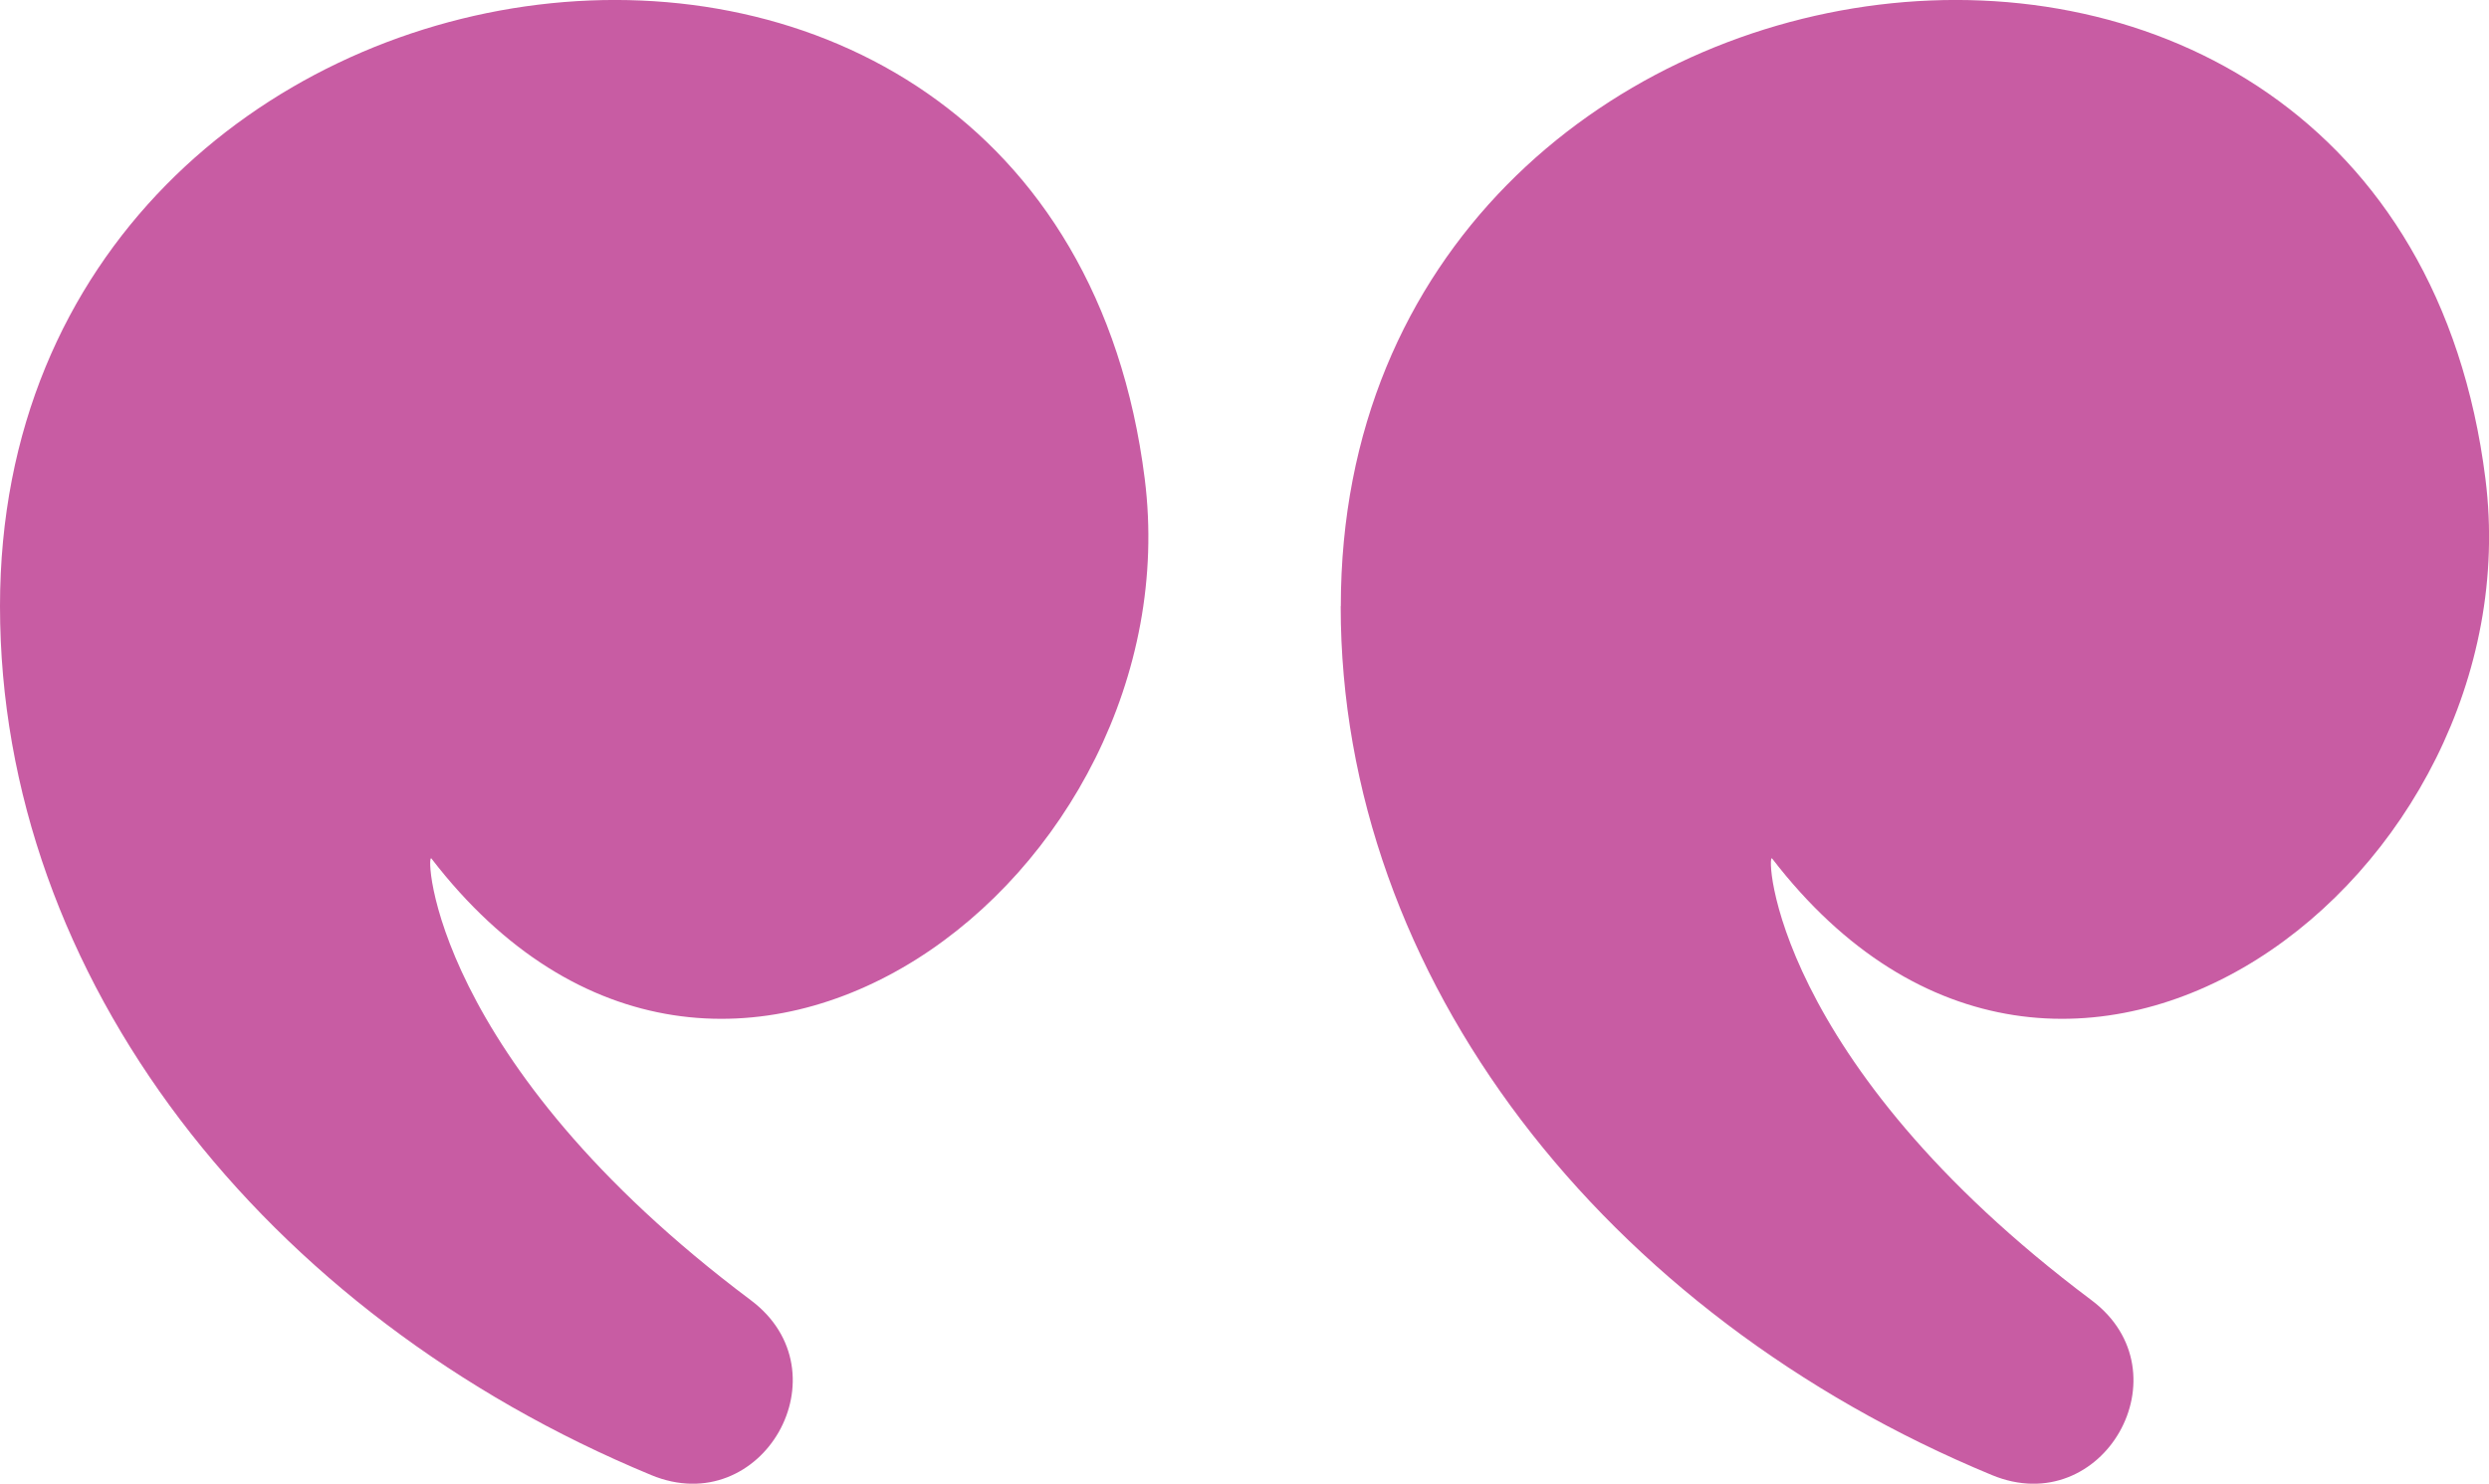
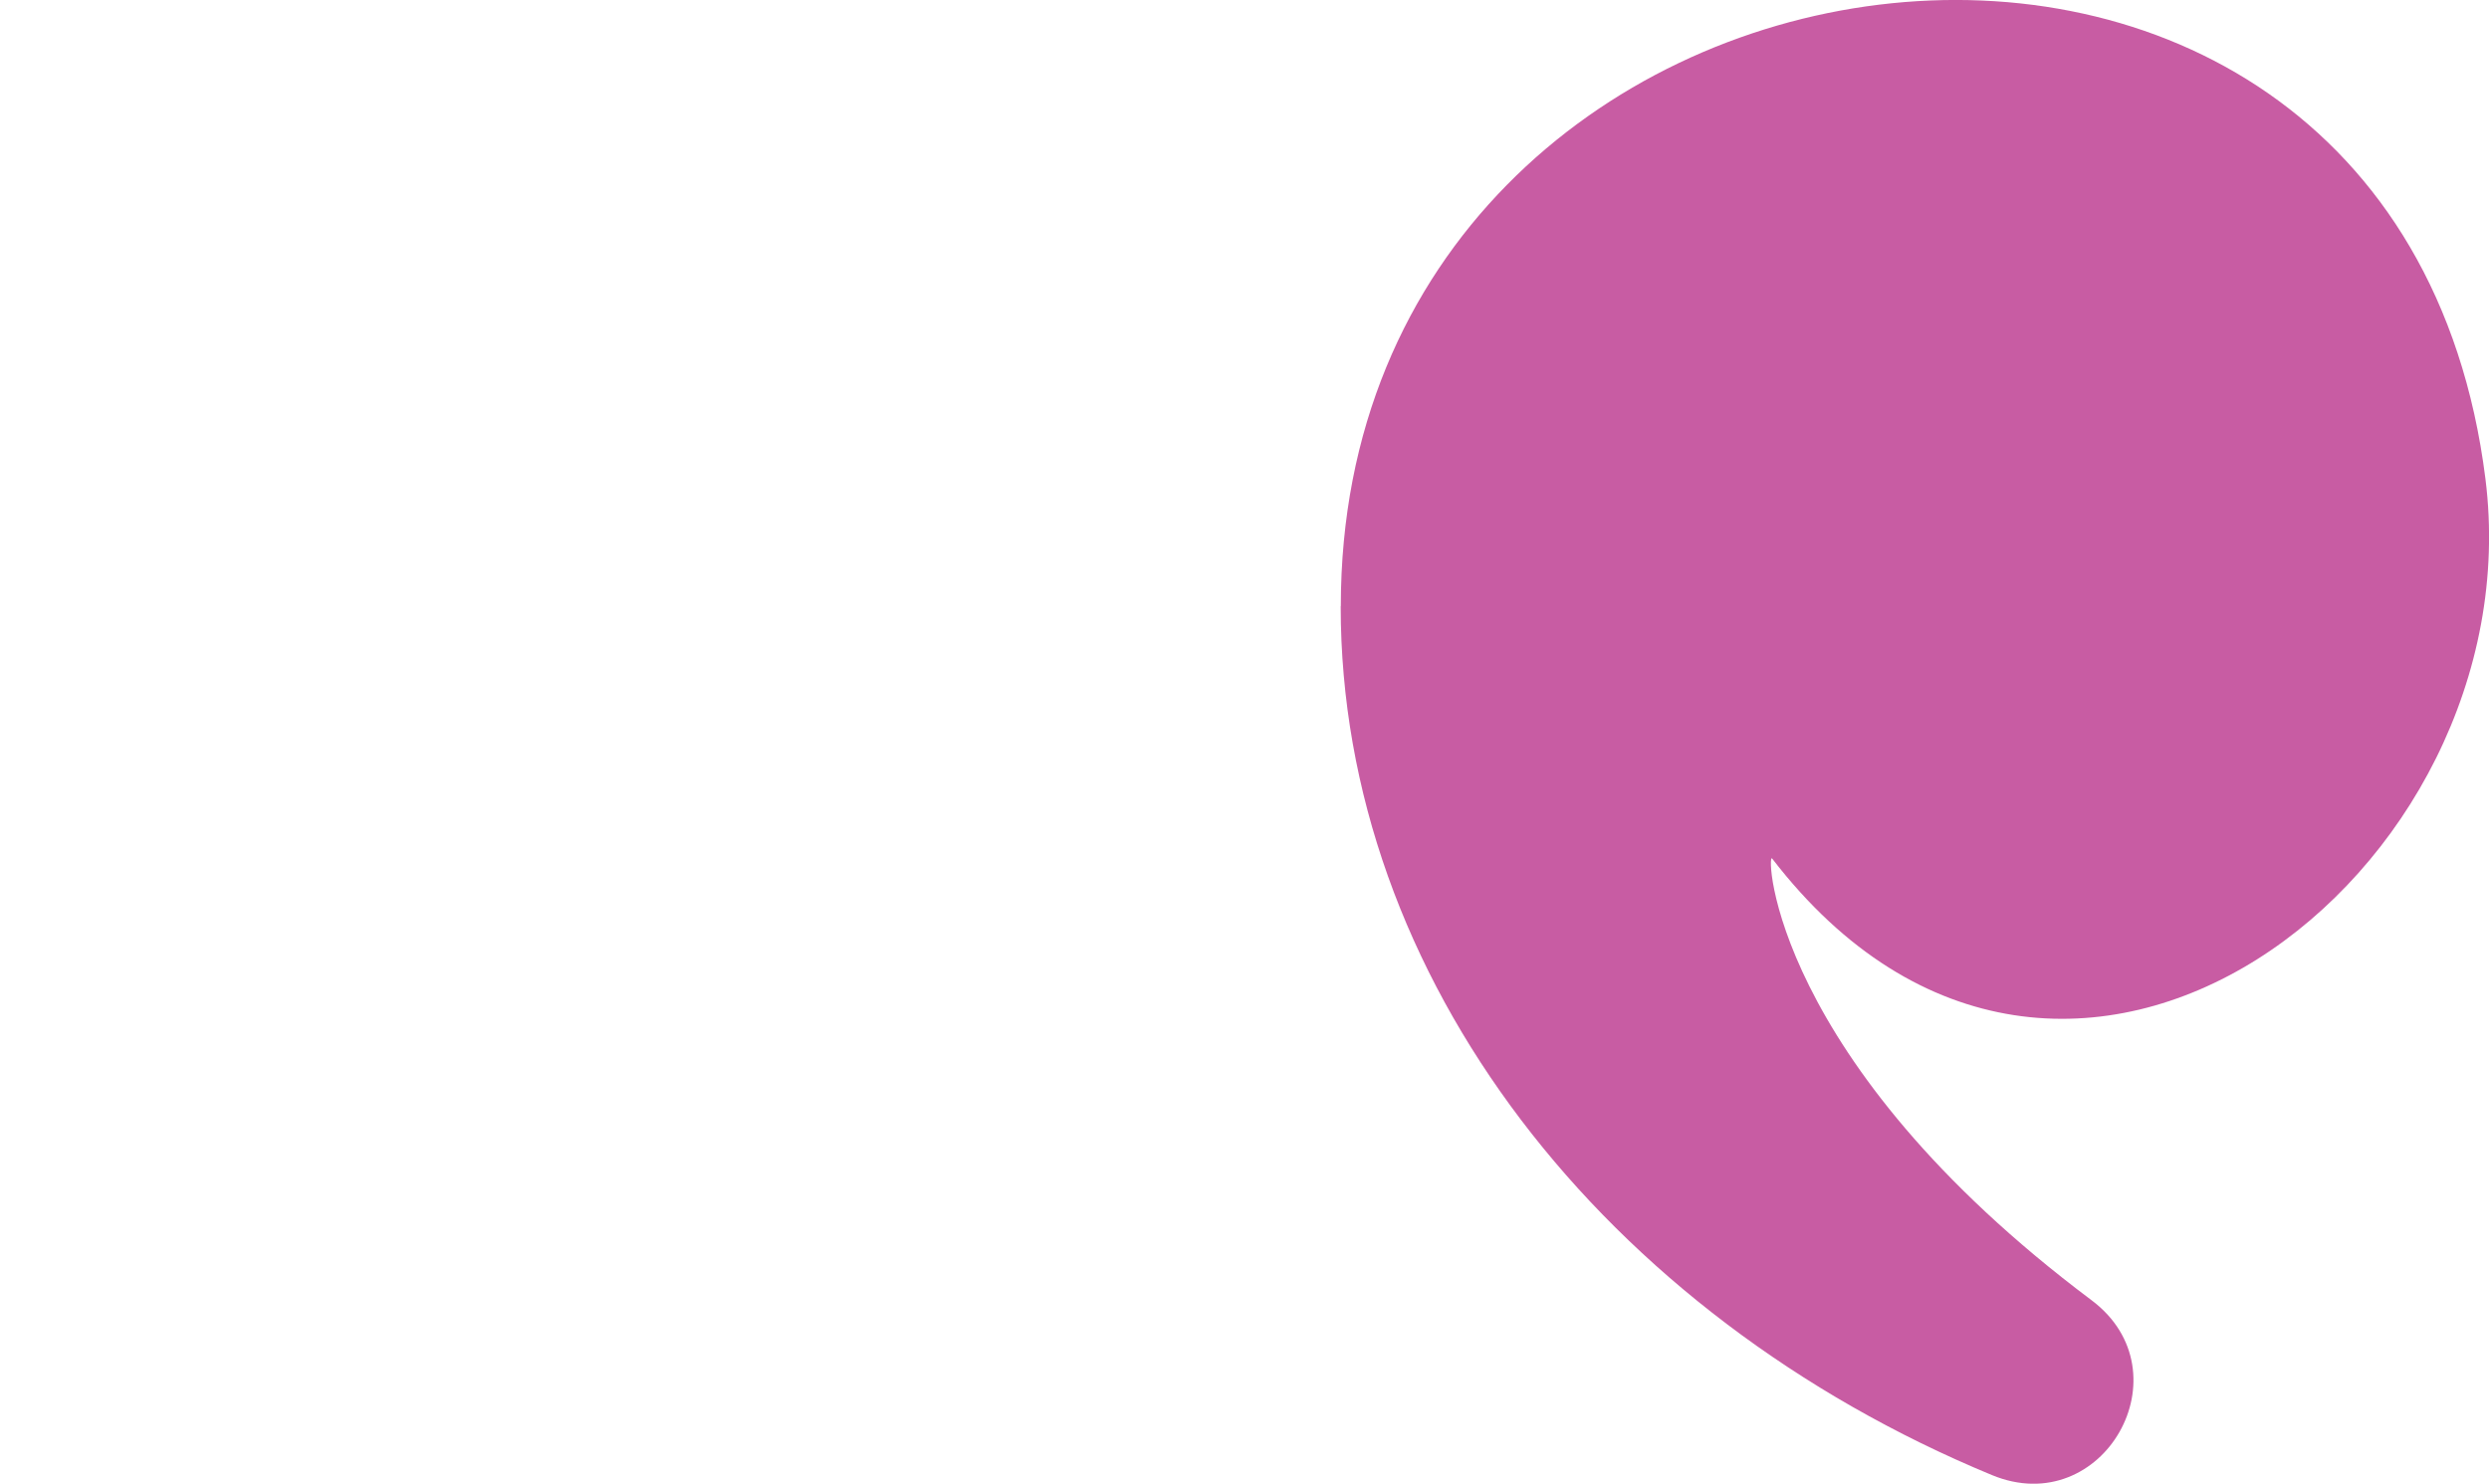
<svg xmlns="http://www.w3.org/2000/svg" id="Layer_2" data-name="Layer 2" viewBox="0 0 201.82 120.34">
  <g id="Layer_1-2" data-name="Layer 1">
    <g>
      <path d="M108.71,49.17c0,30.14,21.39,57.47,52.8,70.47,9.02,3.74,15.89-8.34,8.07-14.19-25.95-19.46-26.39-36.47-25.89-35.82,23.7,30.84,61.87,1.25,57.84-30.8-7.39-58.74-92.81-47.24-92.81,10.34Z" style="fill: #c85ca3;" />
-       <path d="M0,49.17c0,30.14,21.39,57.47,52.8,70.47,9.02,3.74,15.89-8.34,8.07-14.19-25.95-19.46-26.39-36.47-25.89-35.82,23.7,30.84,61.87,1.25,57.84-30.8C85.42-19.91,0-8.41,0,49.17Z" style="fill: #c85ca3;" />
    </g>
  </g>
</svg>